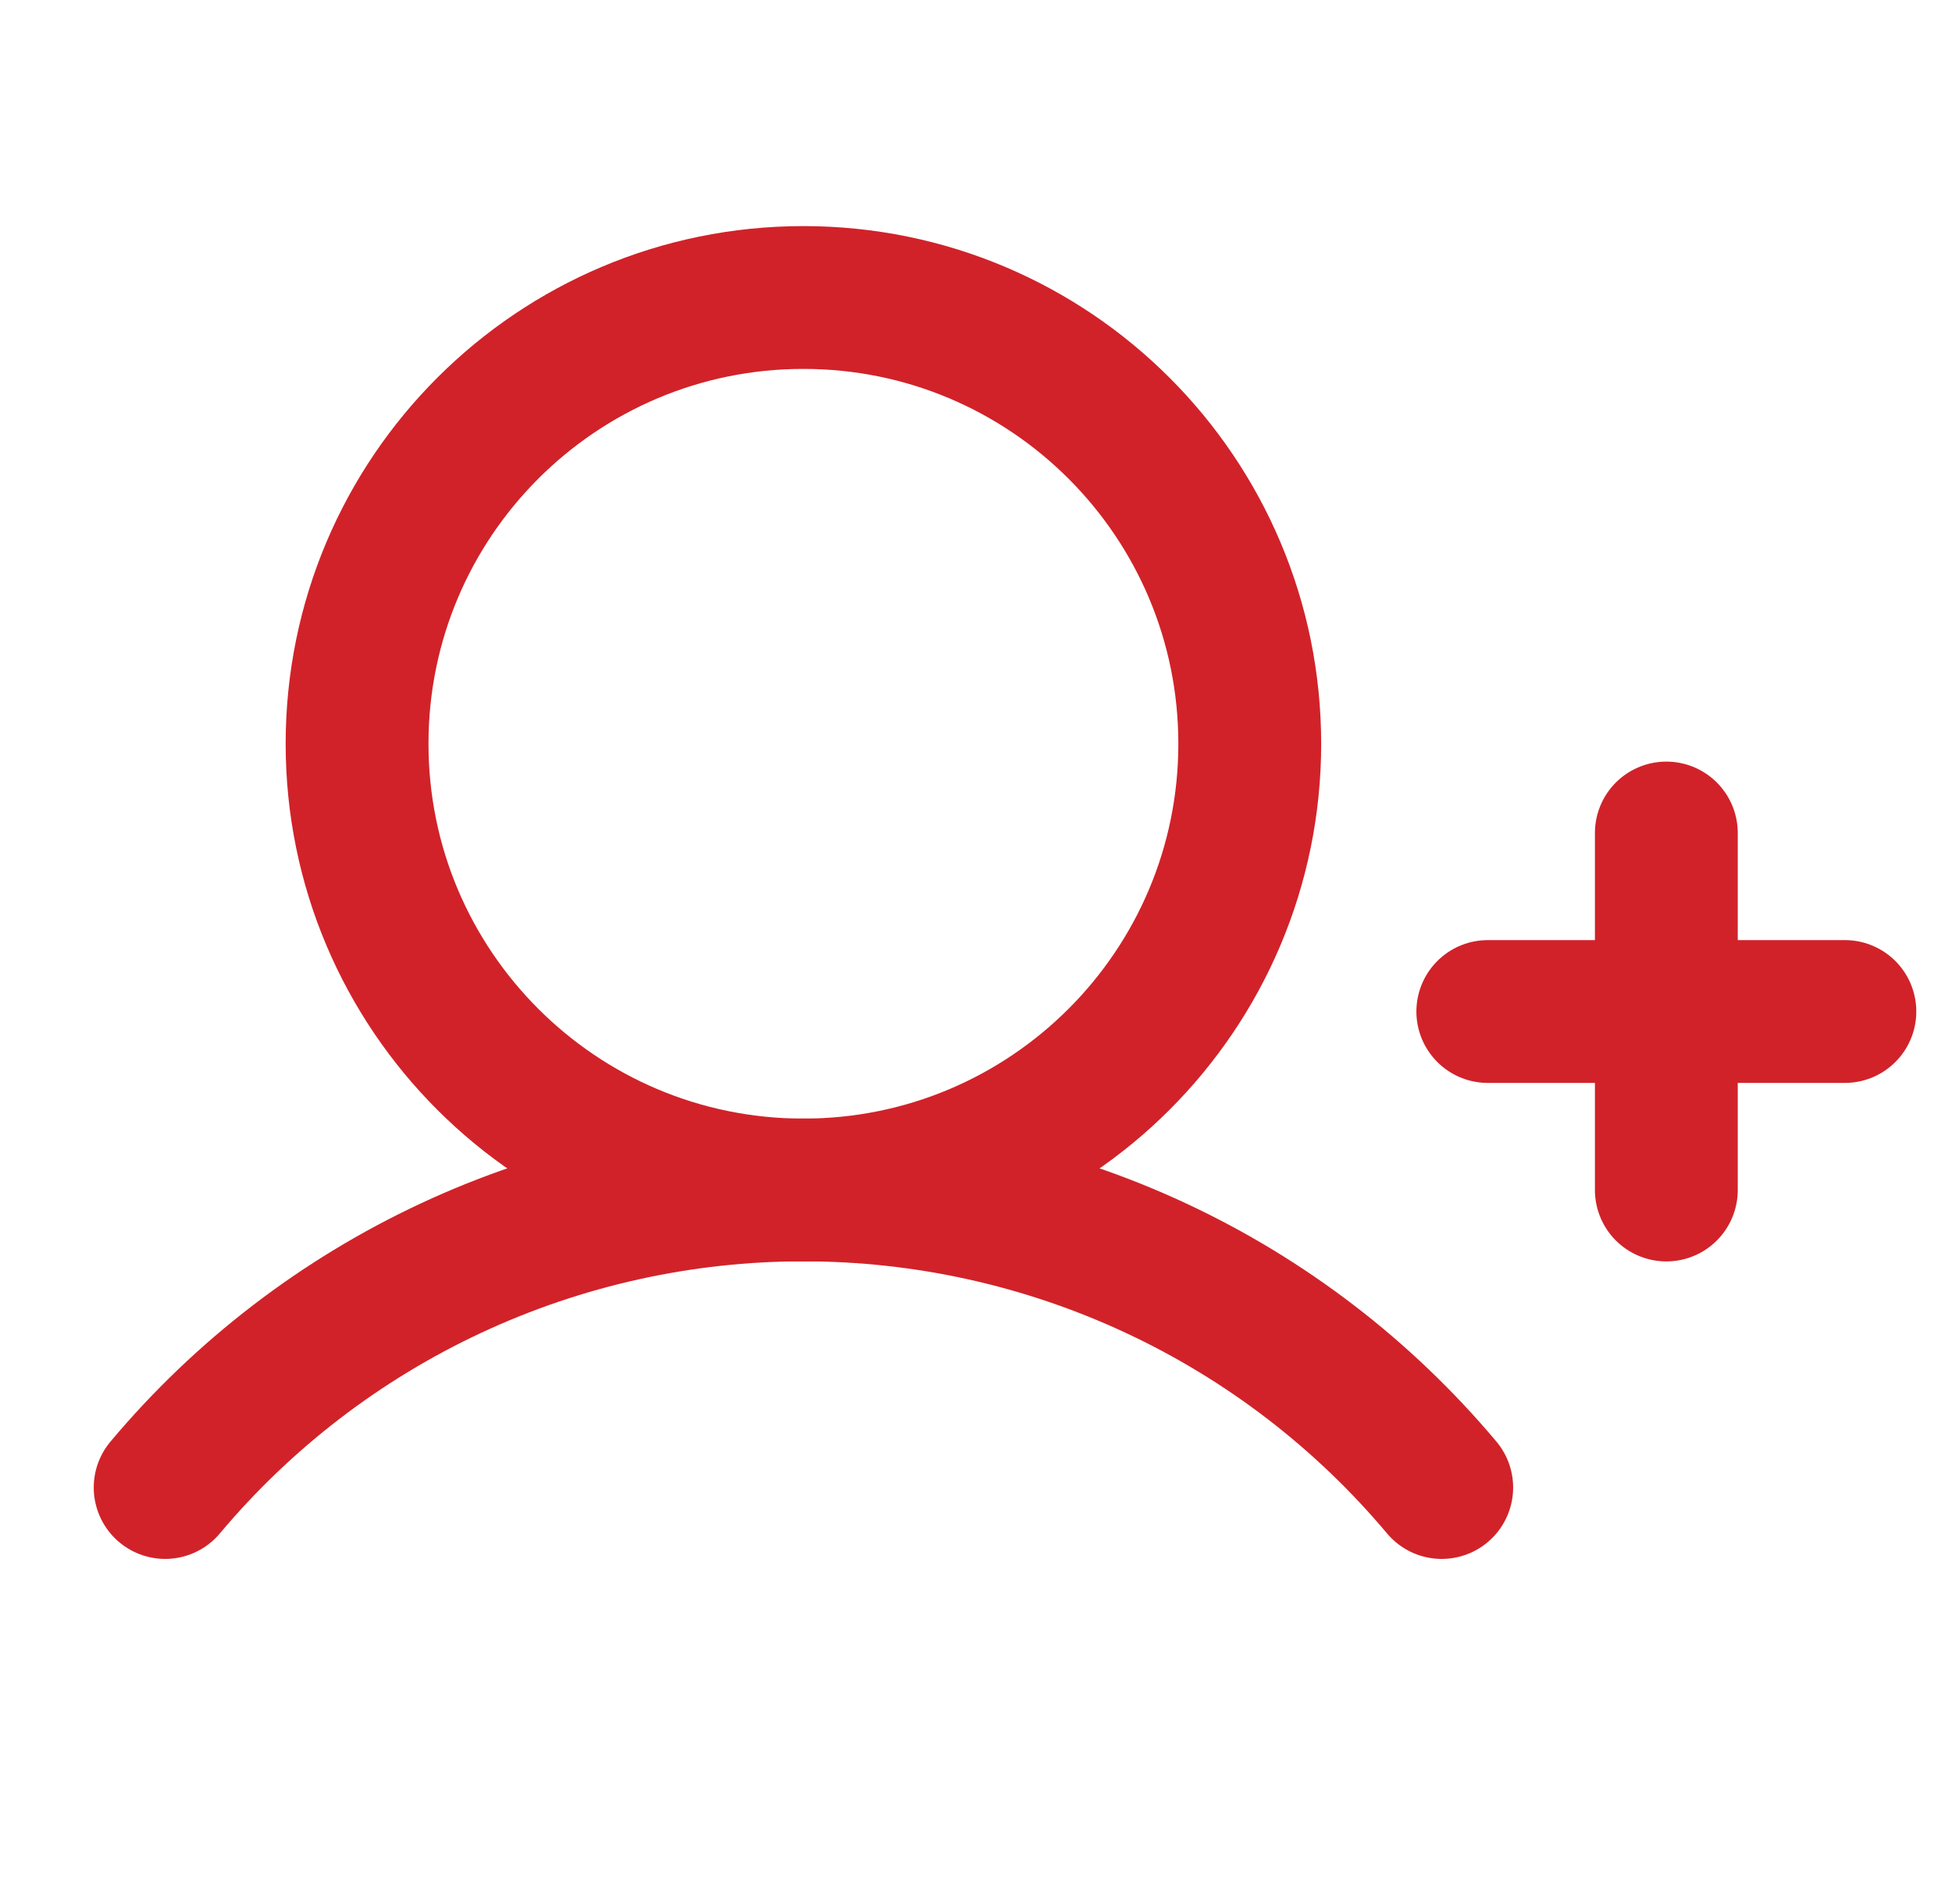
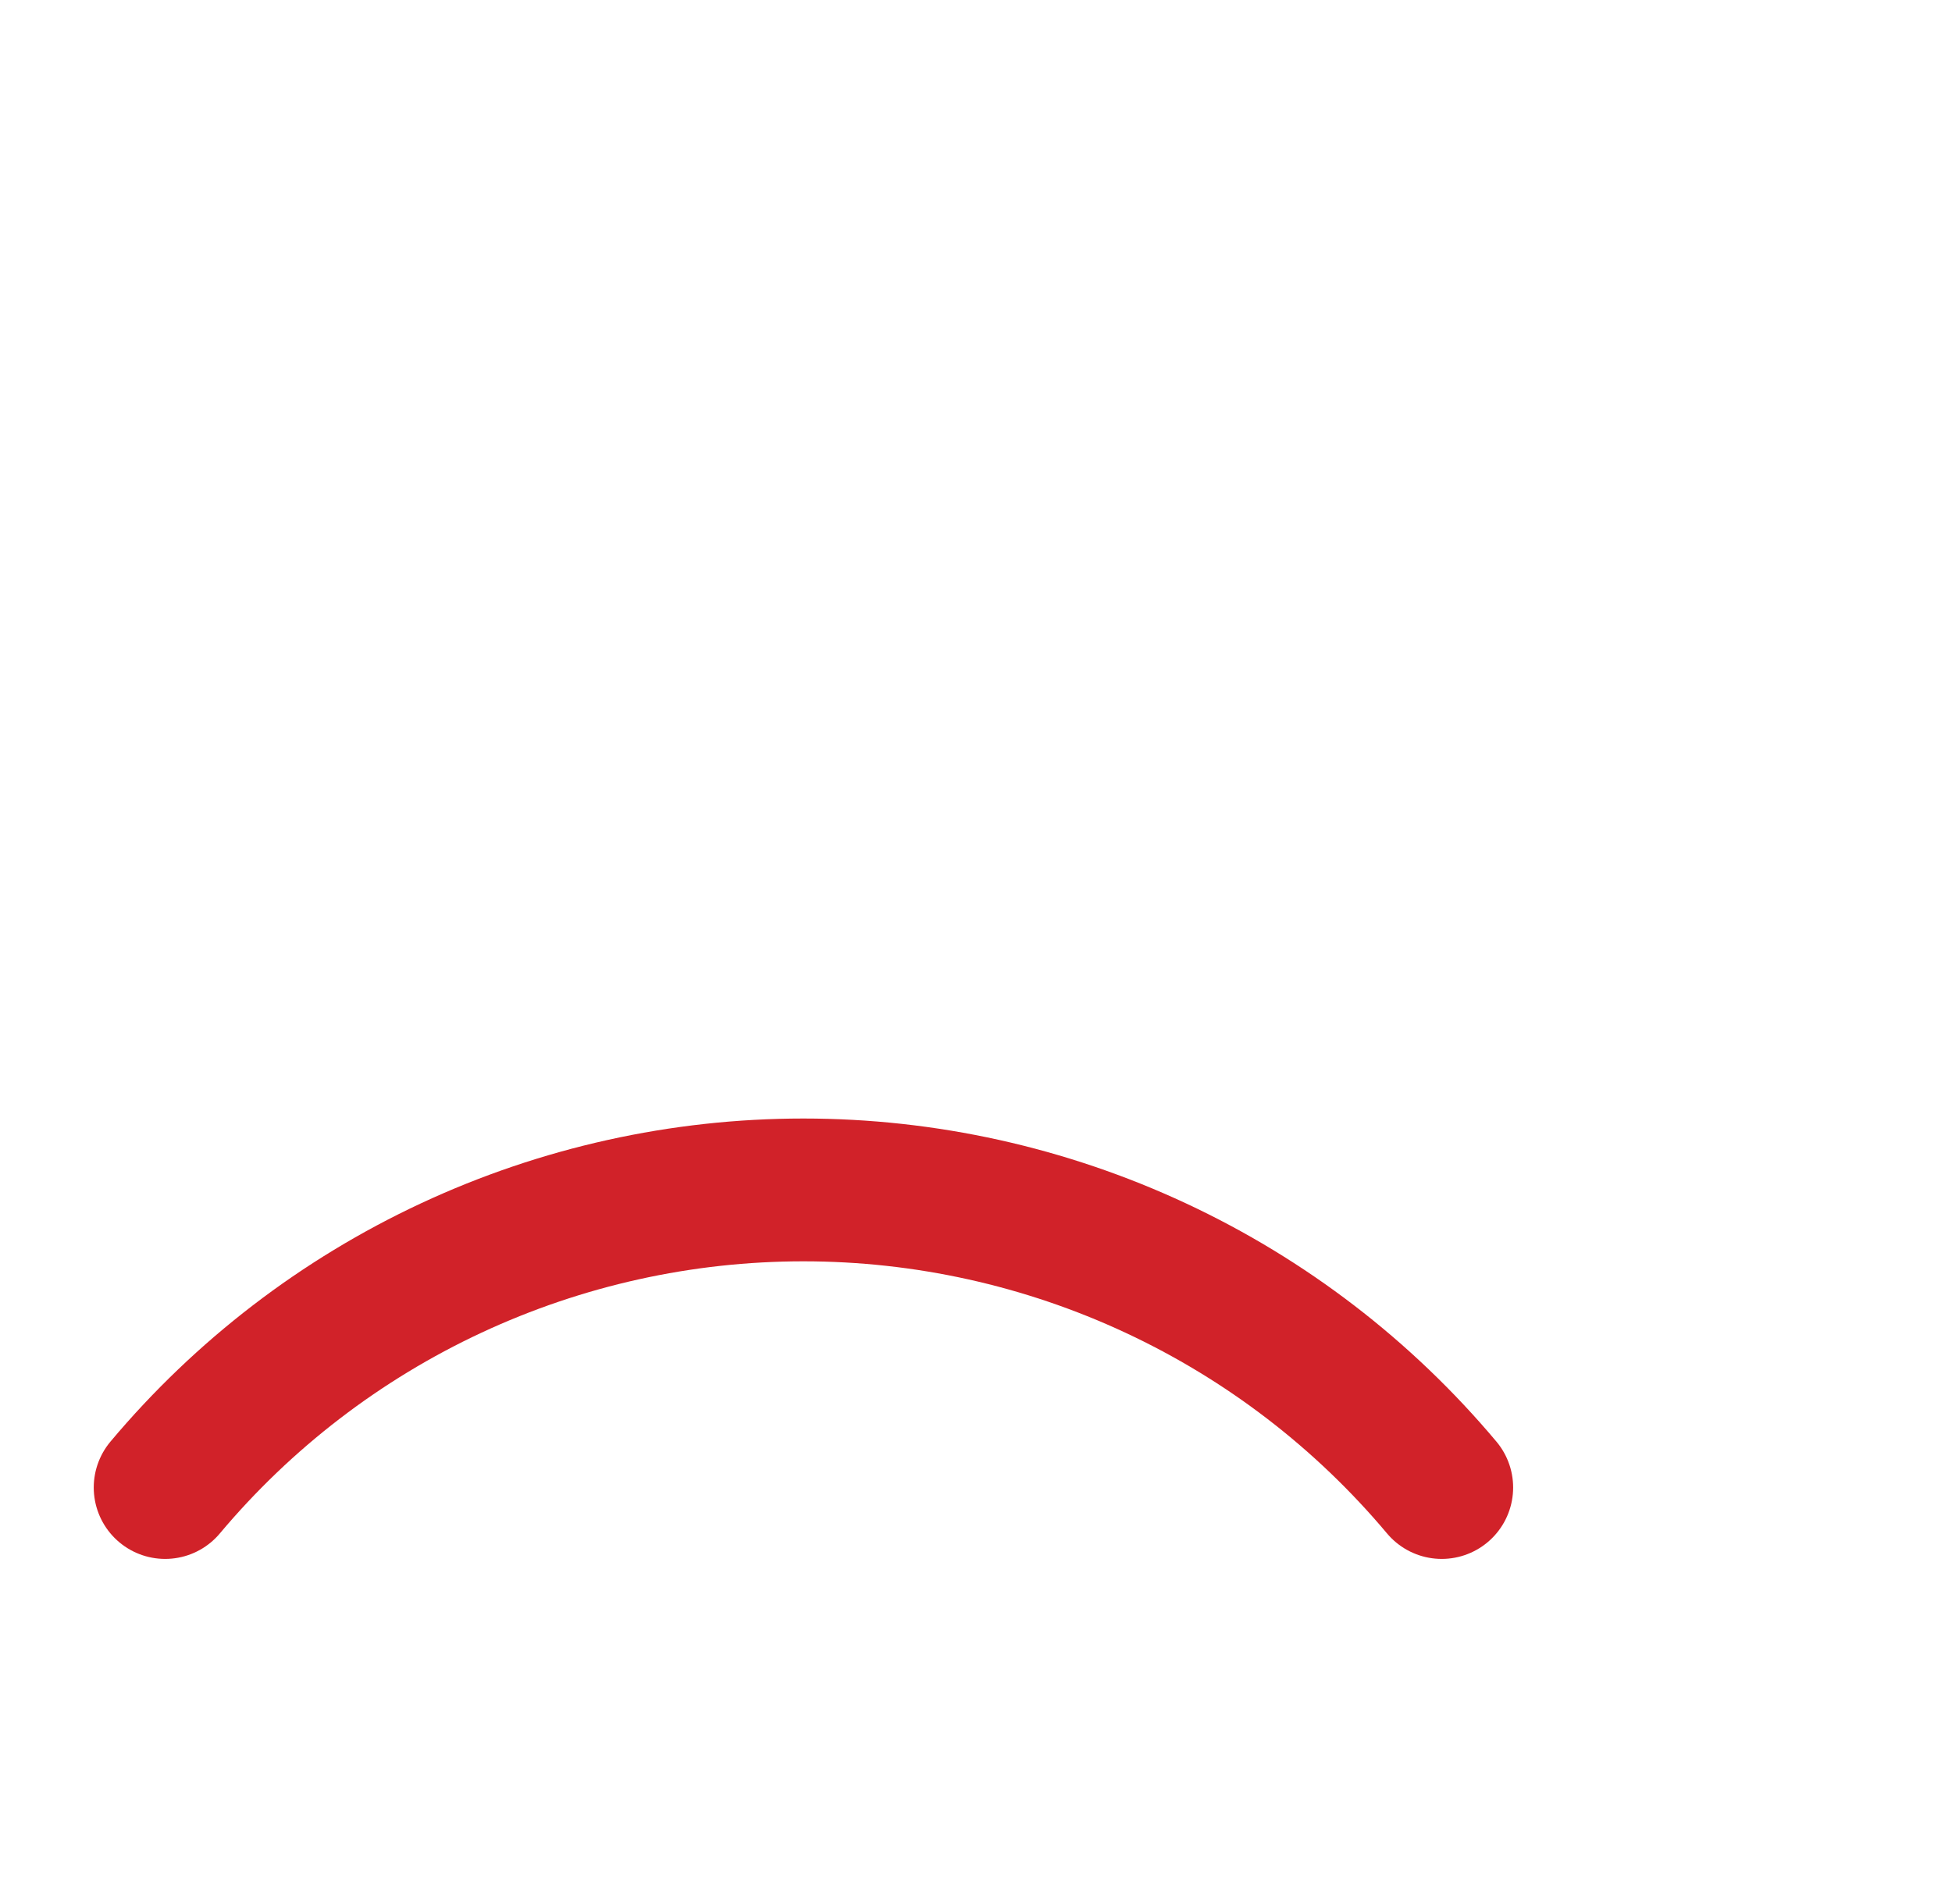
<svg xmlns="http://www.w3.org/2000/svg" width="41" height="40" viewBox="0 0 41 40" fill="none">
-   <path d="M31.25 21.25H38.75" stroke="#D12229" stroke-width="3" stroke-linecap="round" stroke-linejoin="round" />
-   <path d="M35 17.5V25" stroke="#D12229" stroke-width="3" stroke-linecap="round" stroke-linejoin="round" />
-   <path d="M16.875 25C22.053 25 26.25 20.803 26.25 15.625C26.25 10.447 22.053 6.25 16.875 6.25C11.697 6.25 7.5 10.447 7.5 15.625C7.5 20.803 11.697 25 16.875 25Z" stroke="#D12229" stroke-width="3" stroke-linecap="round" stroke-linejoin="round" />
  <path d="M3.469 31.25C5.112 29.292 7.163 27.718 9.479 26.638C11.795 25.558 14.32 24.998 16.875 24.998C19.431 24.998 21.956 25.558 24.272 26.638C26.588 27.718 28.639 29.292 30.282 31.25" stroke="#D12229" stroke-width="3" stroke-linecap="round" stroke-linejoin="round" />
</svg>